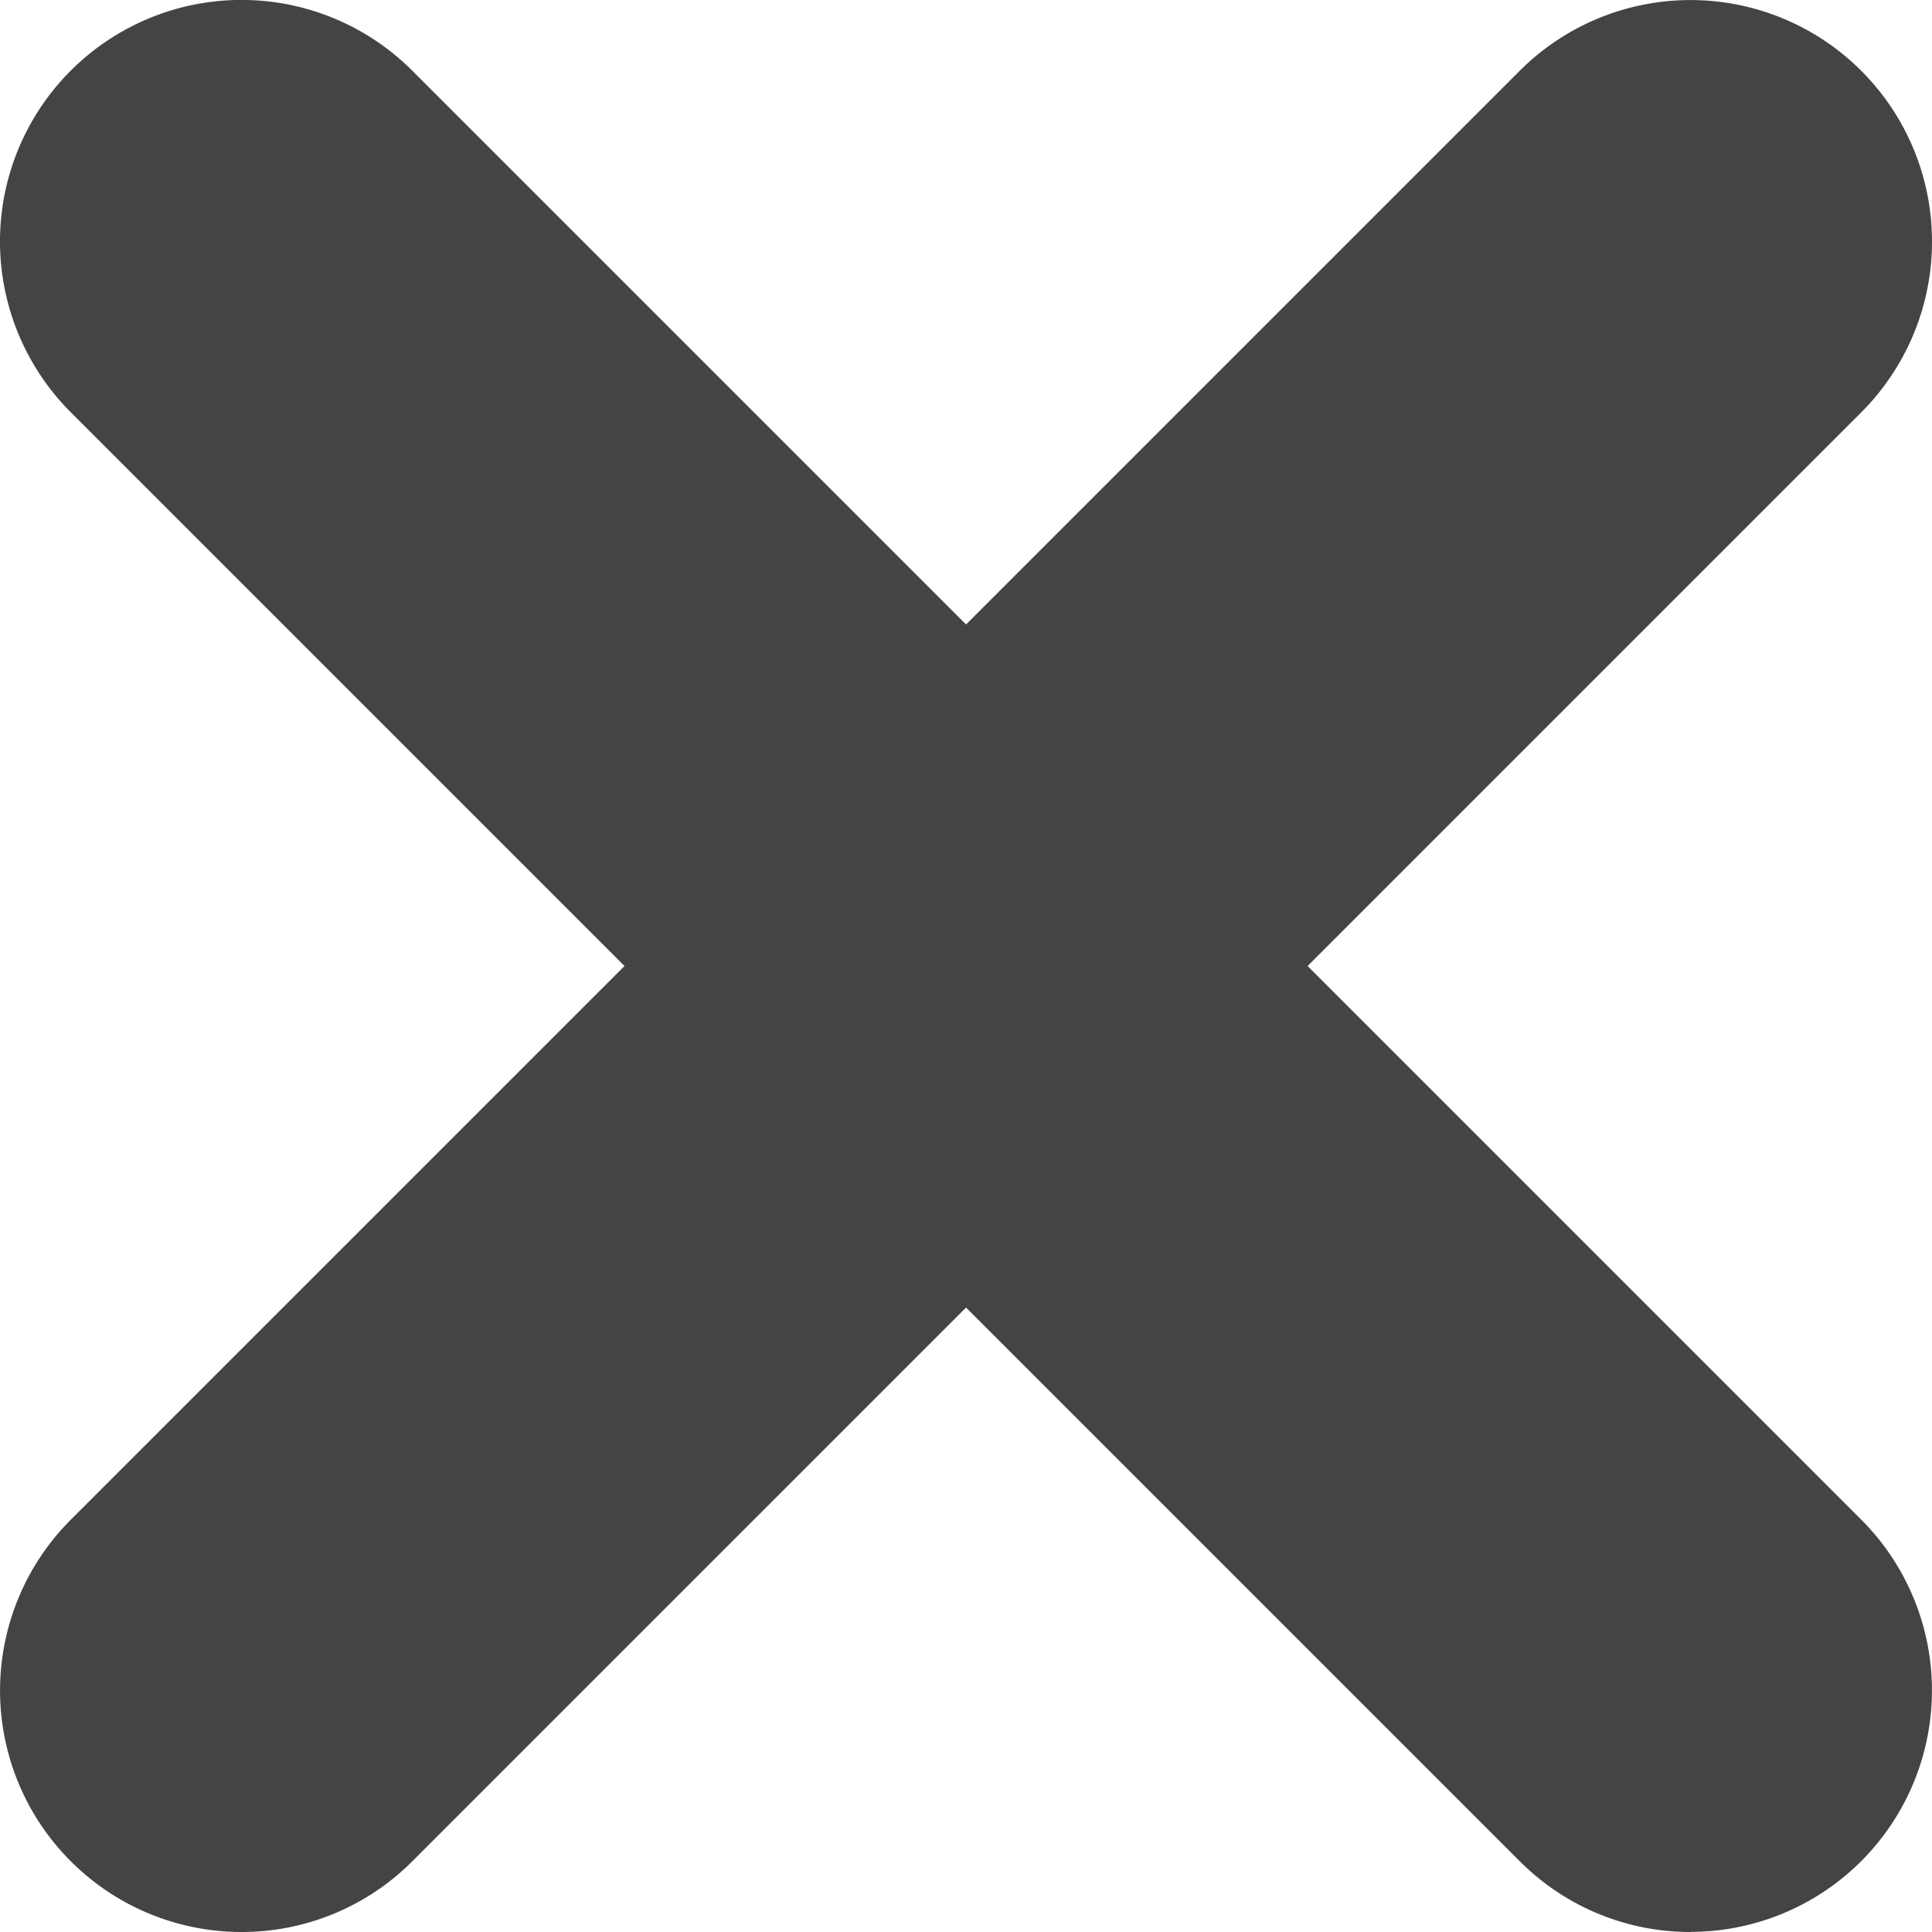
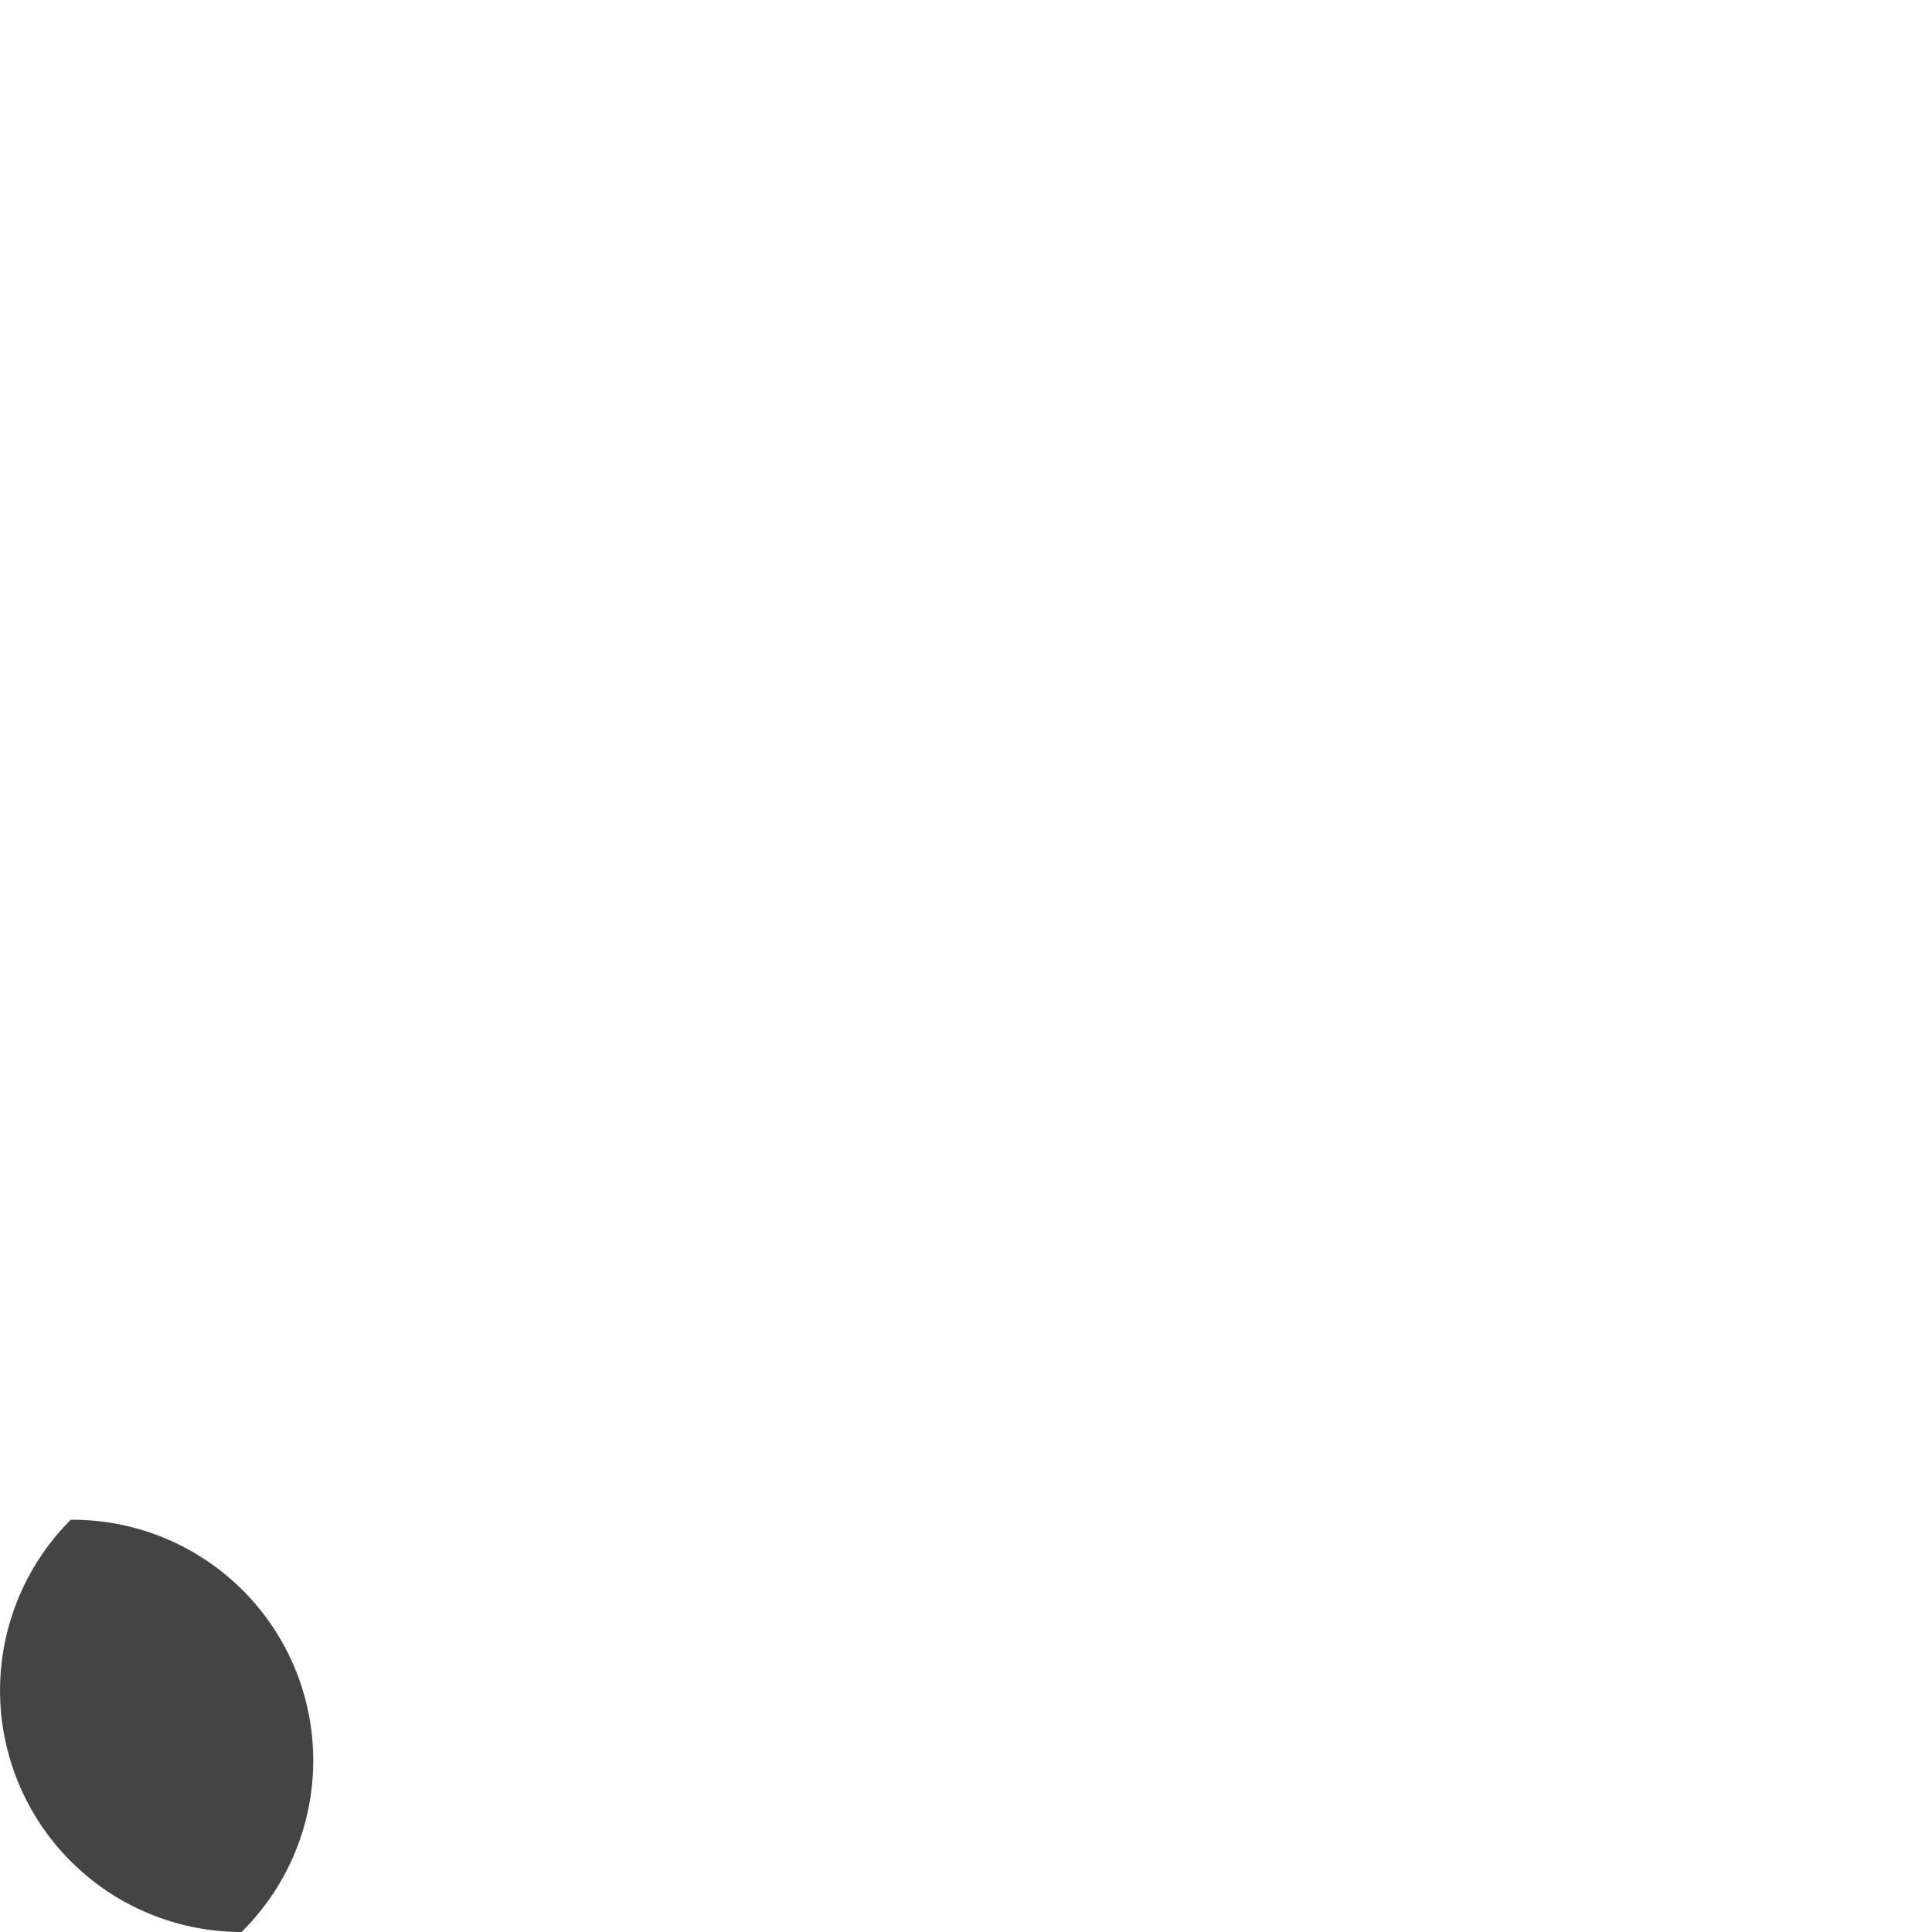
<svg xmlns="http://www.w3.org/2000/svg" width="16" height="16" viewBox="0 0 16 16">
  <g id="icon-close" transform="translate(2 2)">
-     <path id="パス_125" data-name="パス 125" d="M1173.986,3188.568a2,2,0,0,1-1.414-3.414l12-12a2,2,0,0,1,2.828,2.829l-12,12A1.994,1.994,0,0,1,1173.986,3188.568Z" transform="translate(-1173.986 -3174.568)" fill="#444" />
-     <path id="パス_126" data-name="パス 126" d="M1185.986,3188.568a1.994,1.994,0,0,1-1.414-.586l-12-12a2,2,0,0,1,2.828-2.829l12,12a2,2,0,0,1-1.414,3.414Z" transform="translate(-1173.986 -3174.568)" fill="#444" />
+     <path id="パス_125" data-name="パス 125" d="M1173.986,3188.568a2,2,0,0,1-1.414-3.414l12-12l-12,12A1.994,1.994,0,0,1,1173.986,3188.568Z" transform="translate(-1173.986 -3174.568)" fill="#444" />
  </g>
</svg>